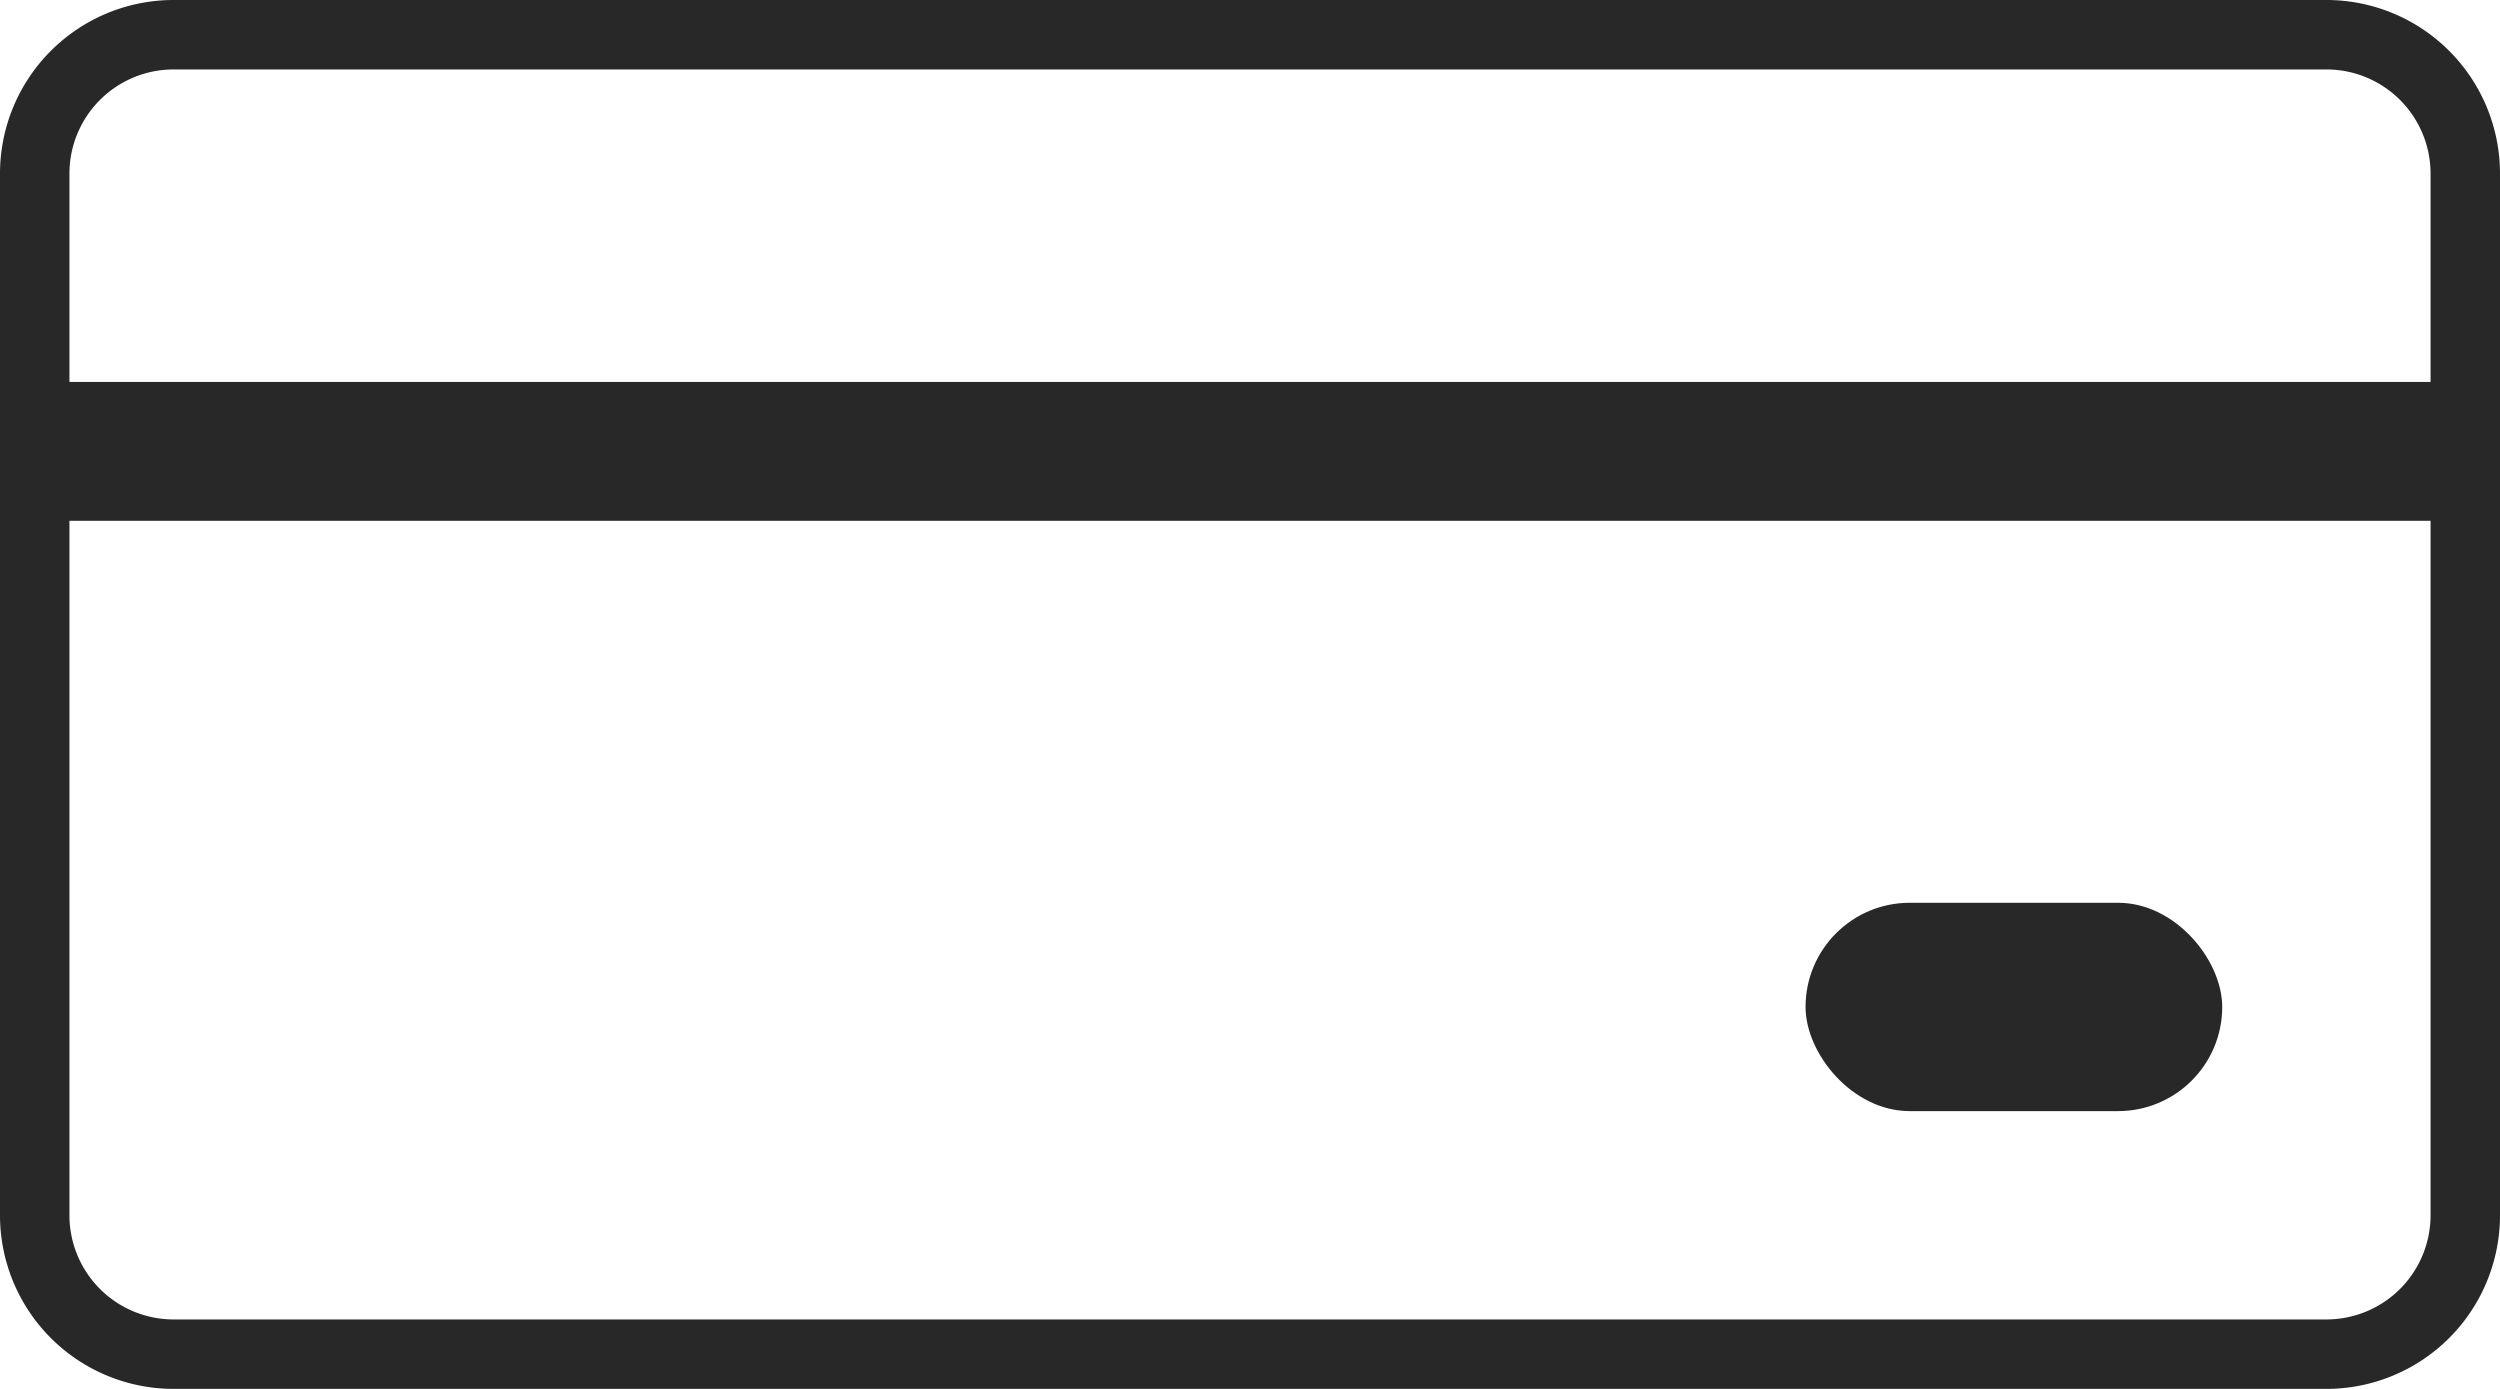
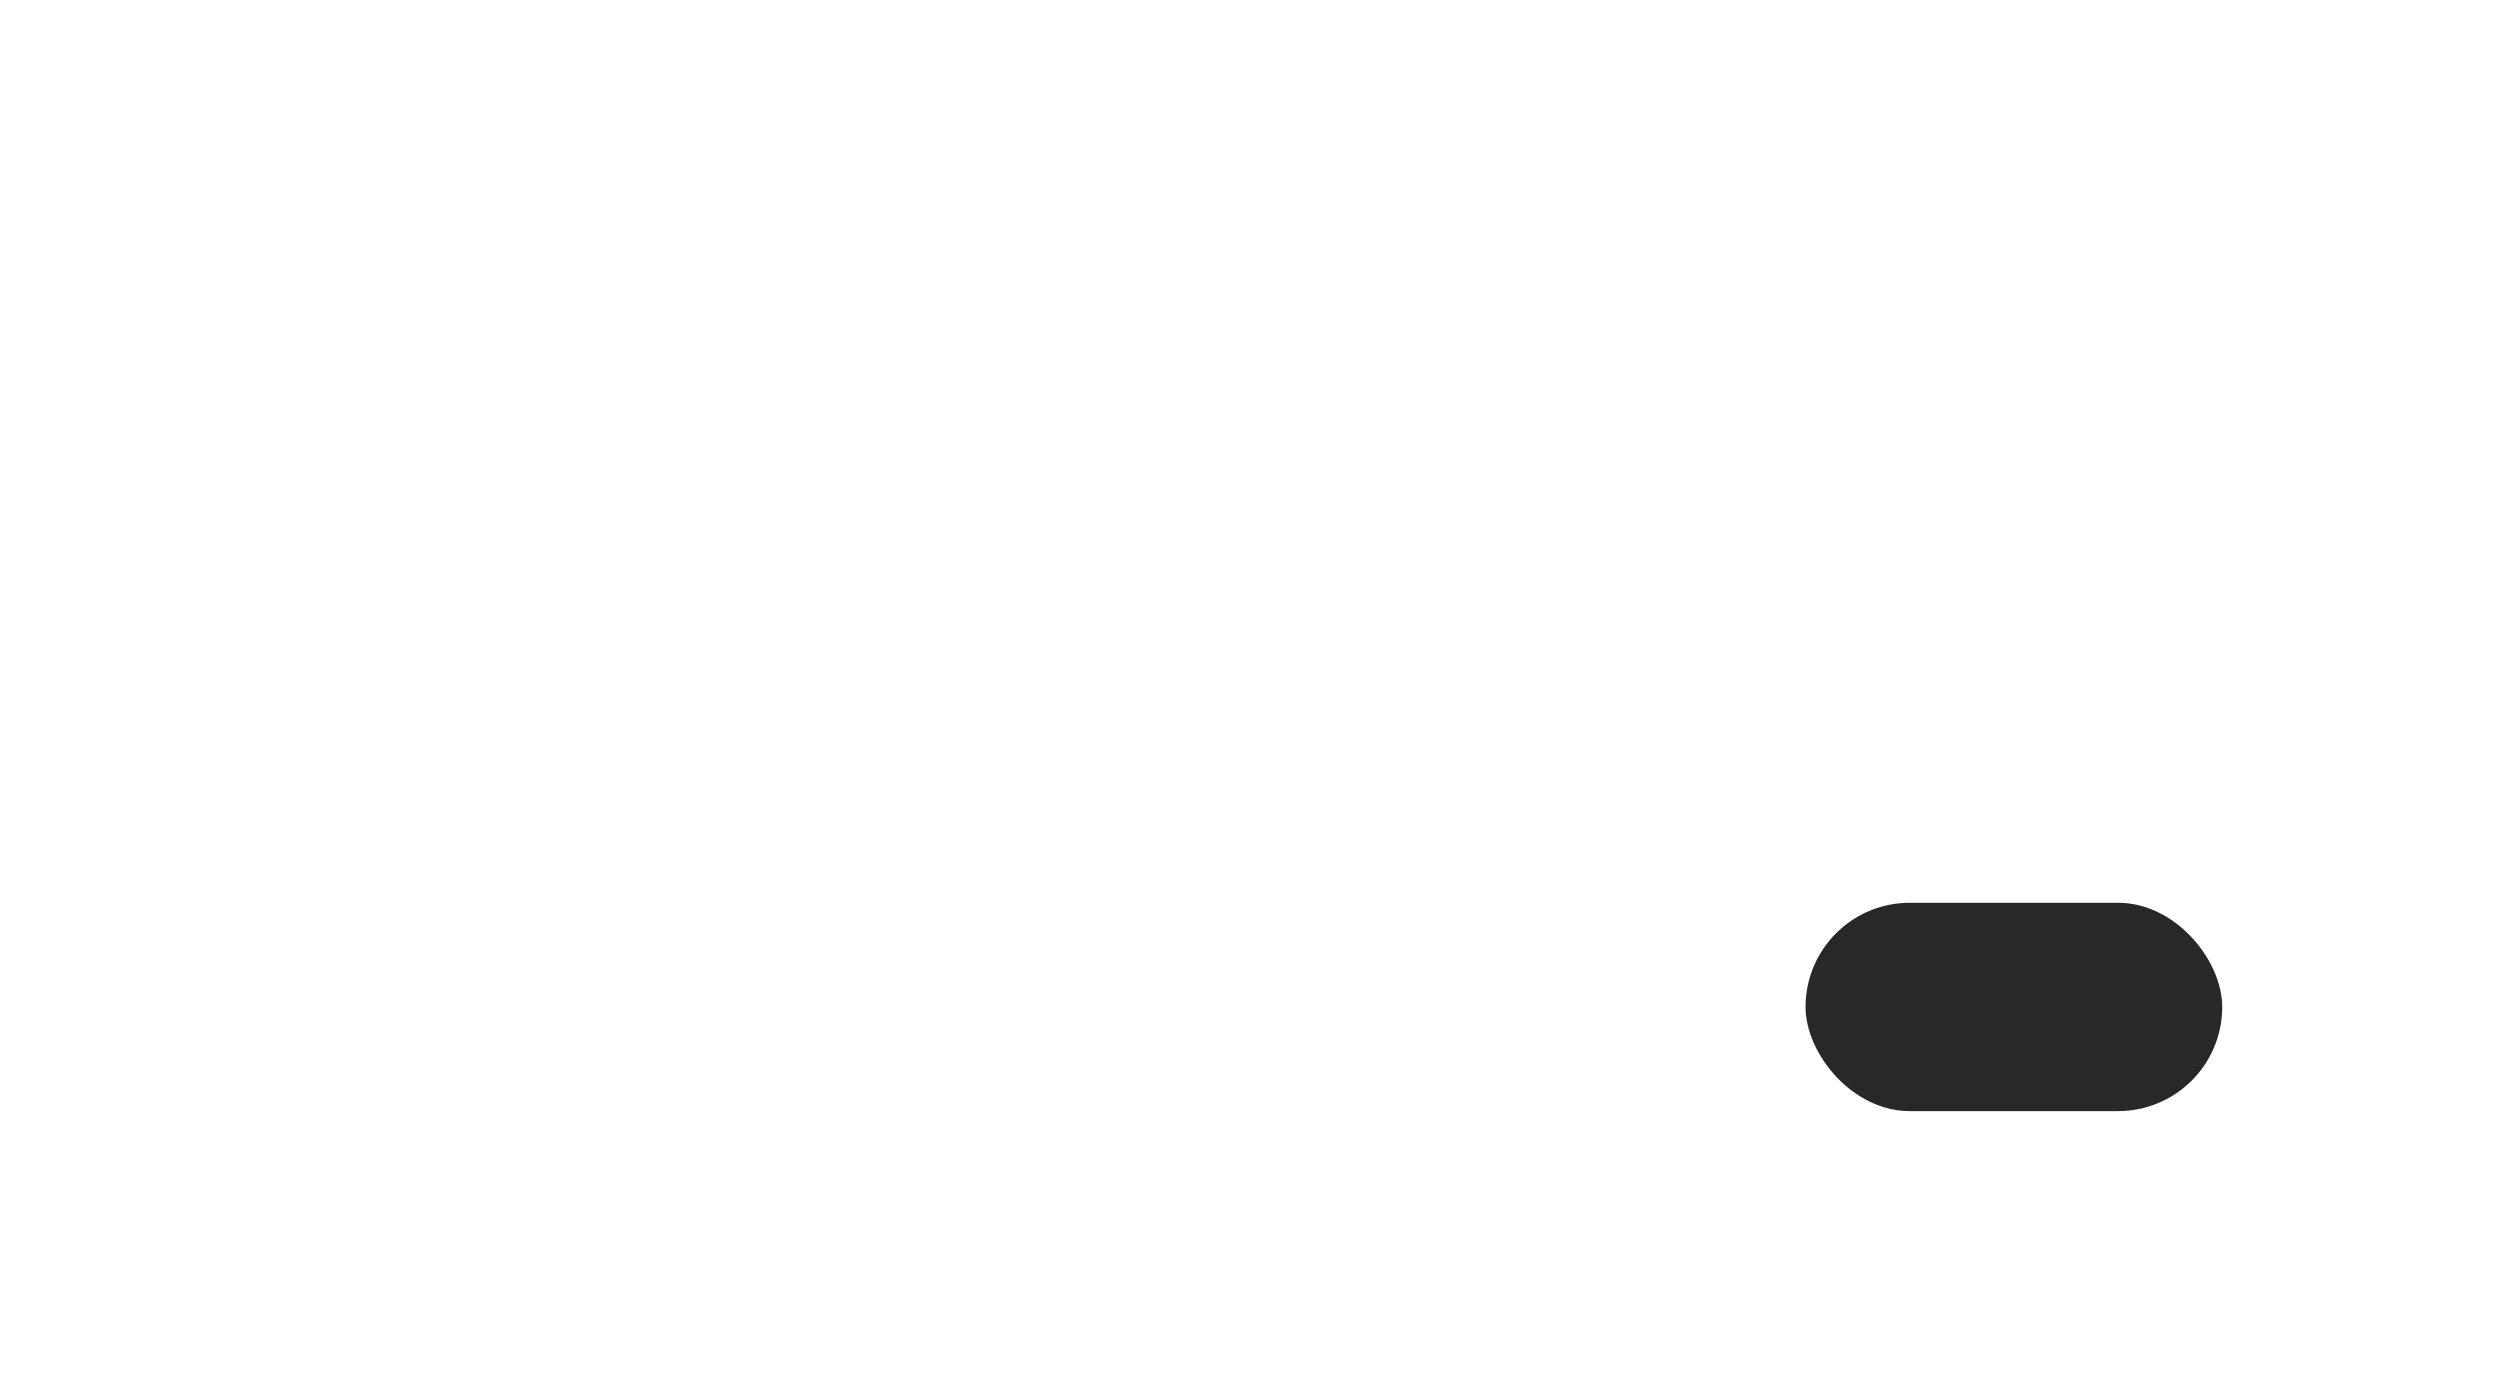
<svg xmlns="http://www.w3.org/2000/svg" width="72" height="40" viewBox="0 0 72 40" fill="none">
-   <path d="M1 14h70v21a4 4 0 0 1-4 4H5a4 4 0 0 1-4-4V14zm70-2H1V5a4 4 0 0 1 4-4h62a4 4 0 0 1 4 4v7z" stroke="#282828" stroke-width="2" />
  <rect x="52" y="26" width="12" height="6" rx="3" fill="#282828" />
</svg>